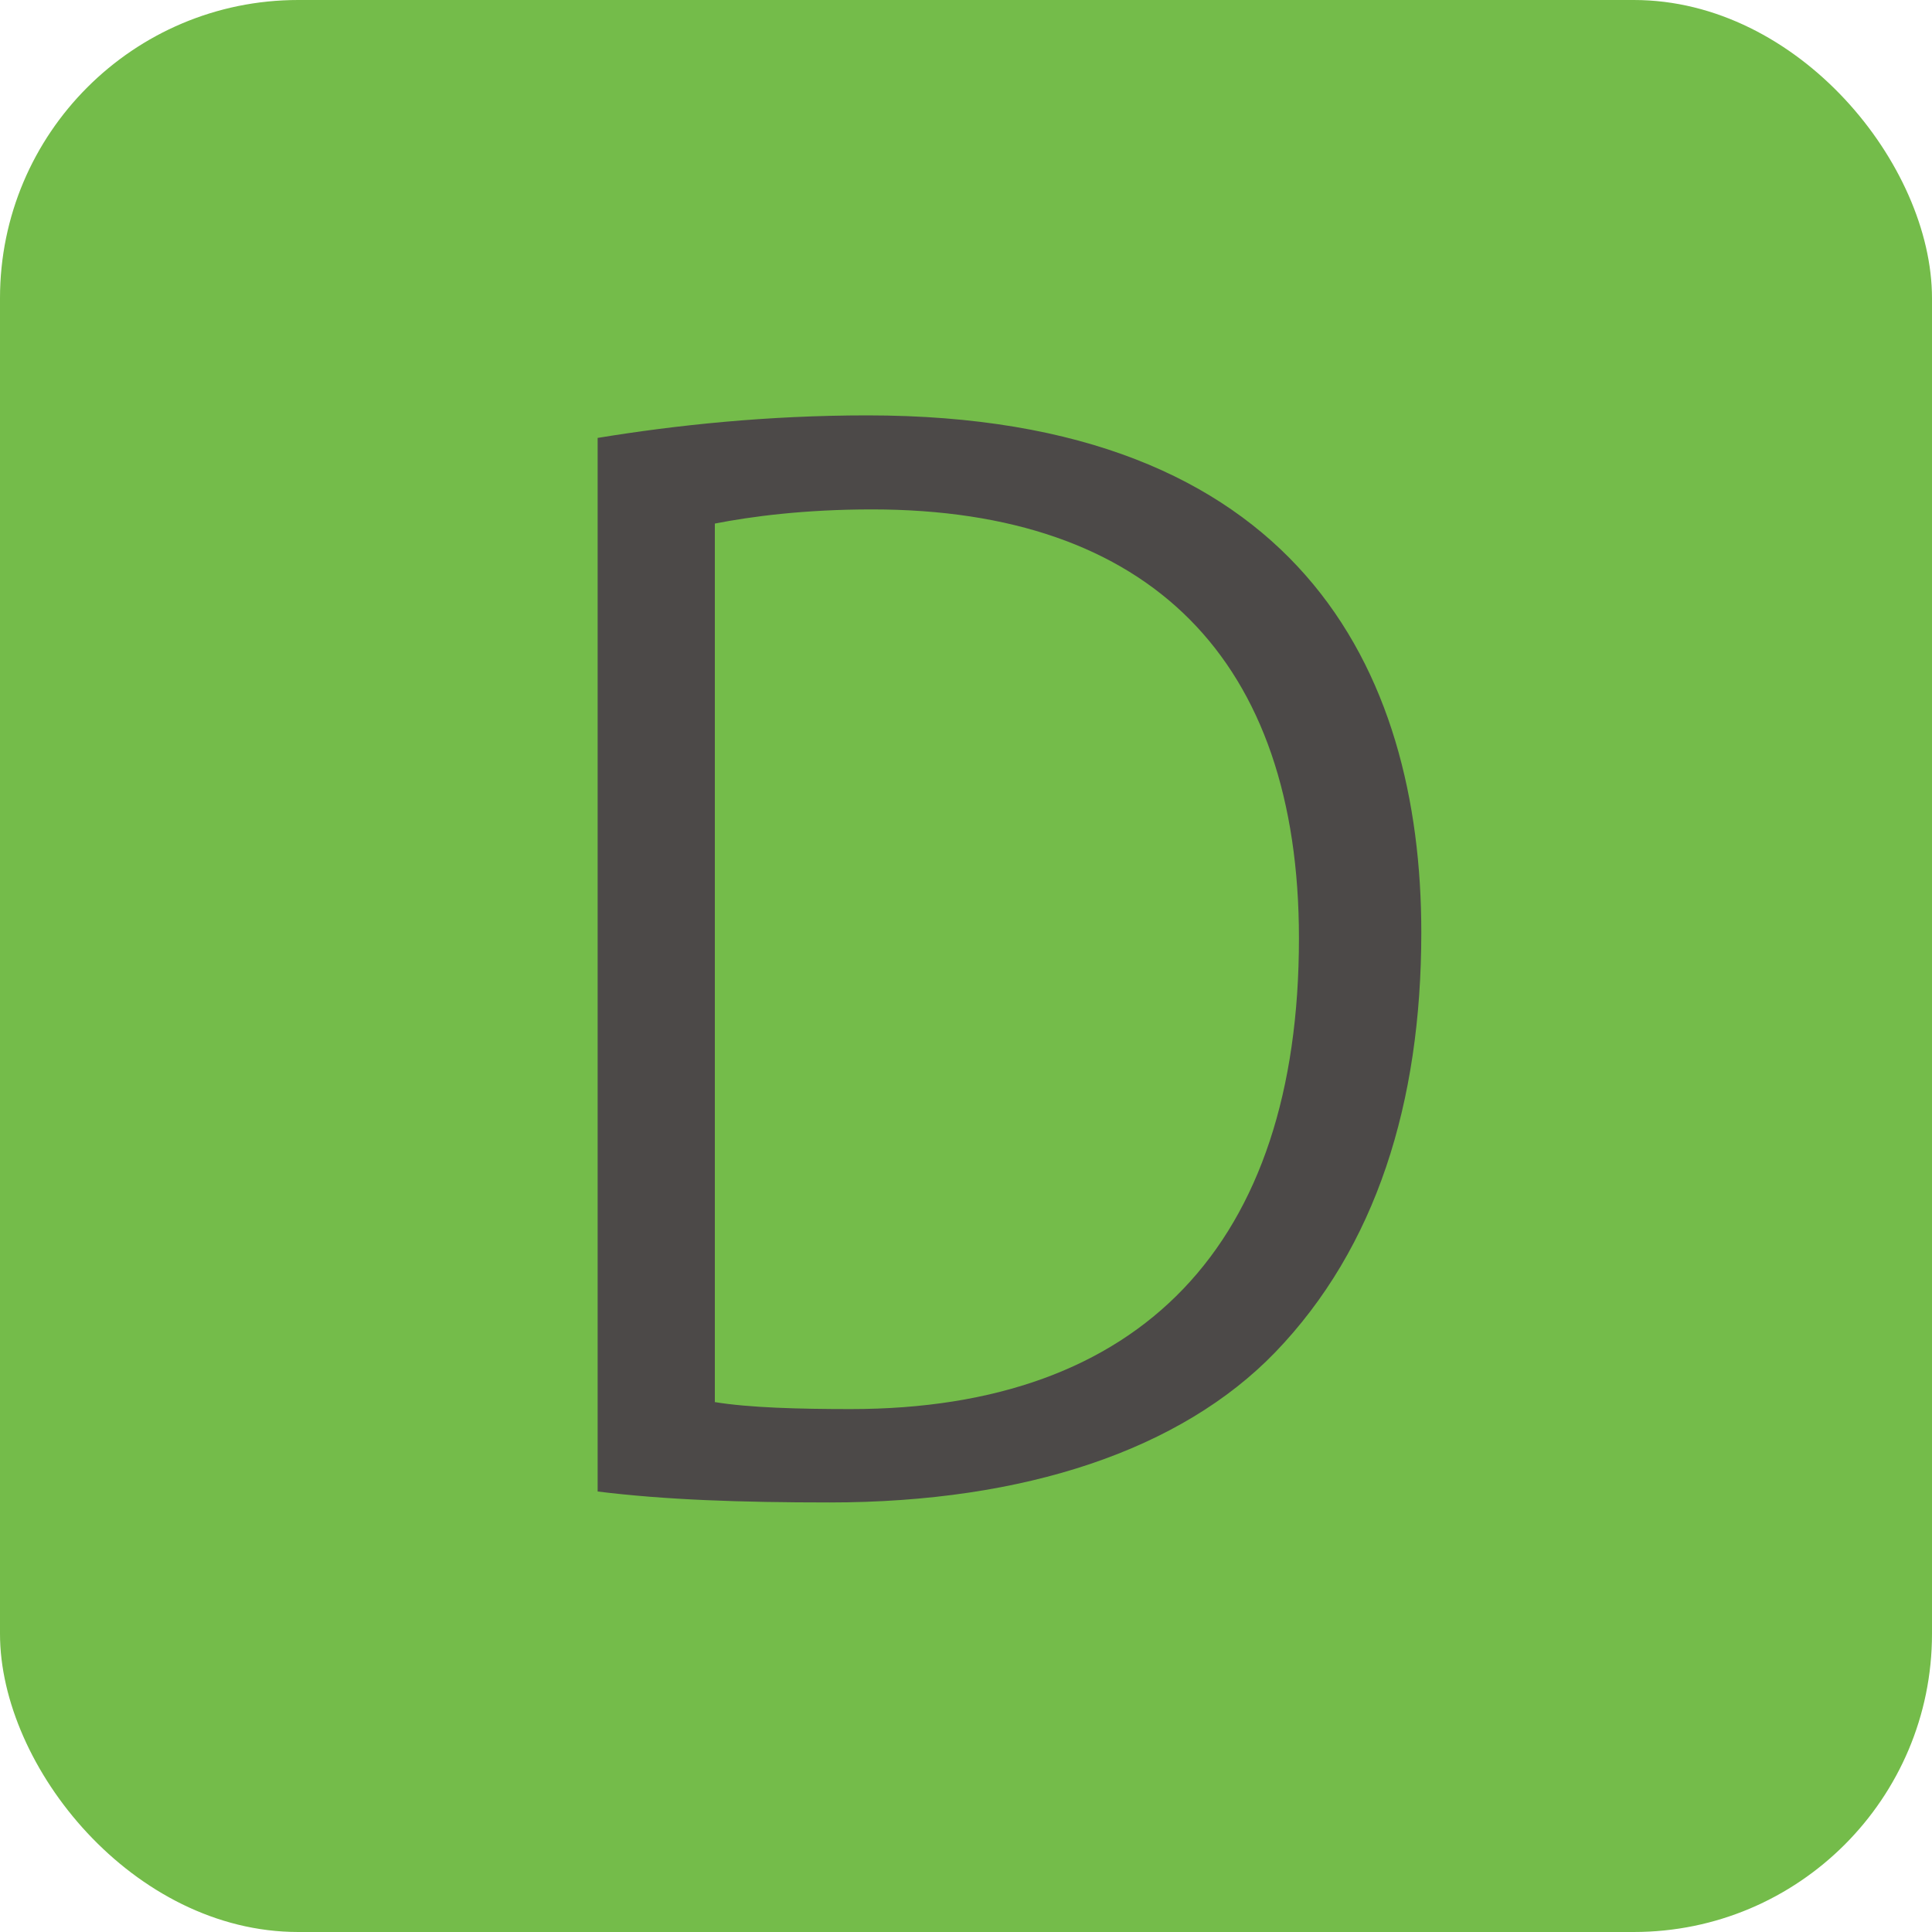
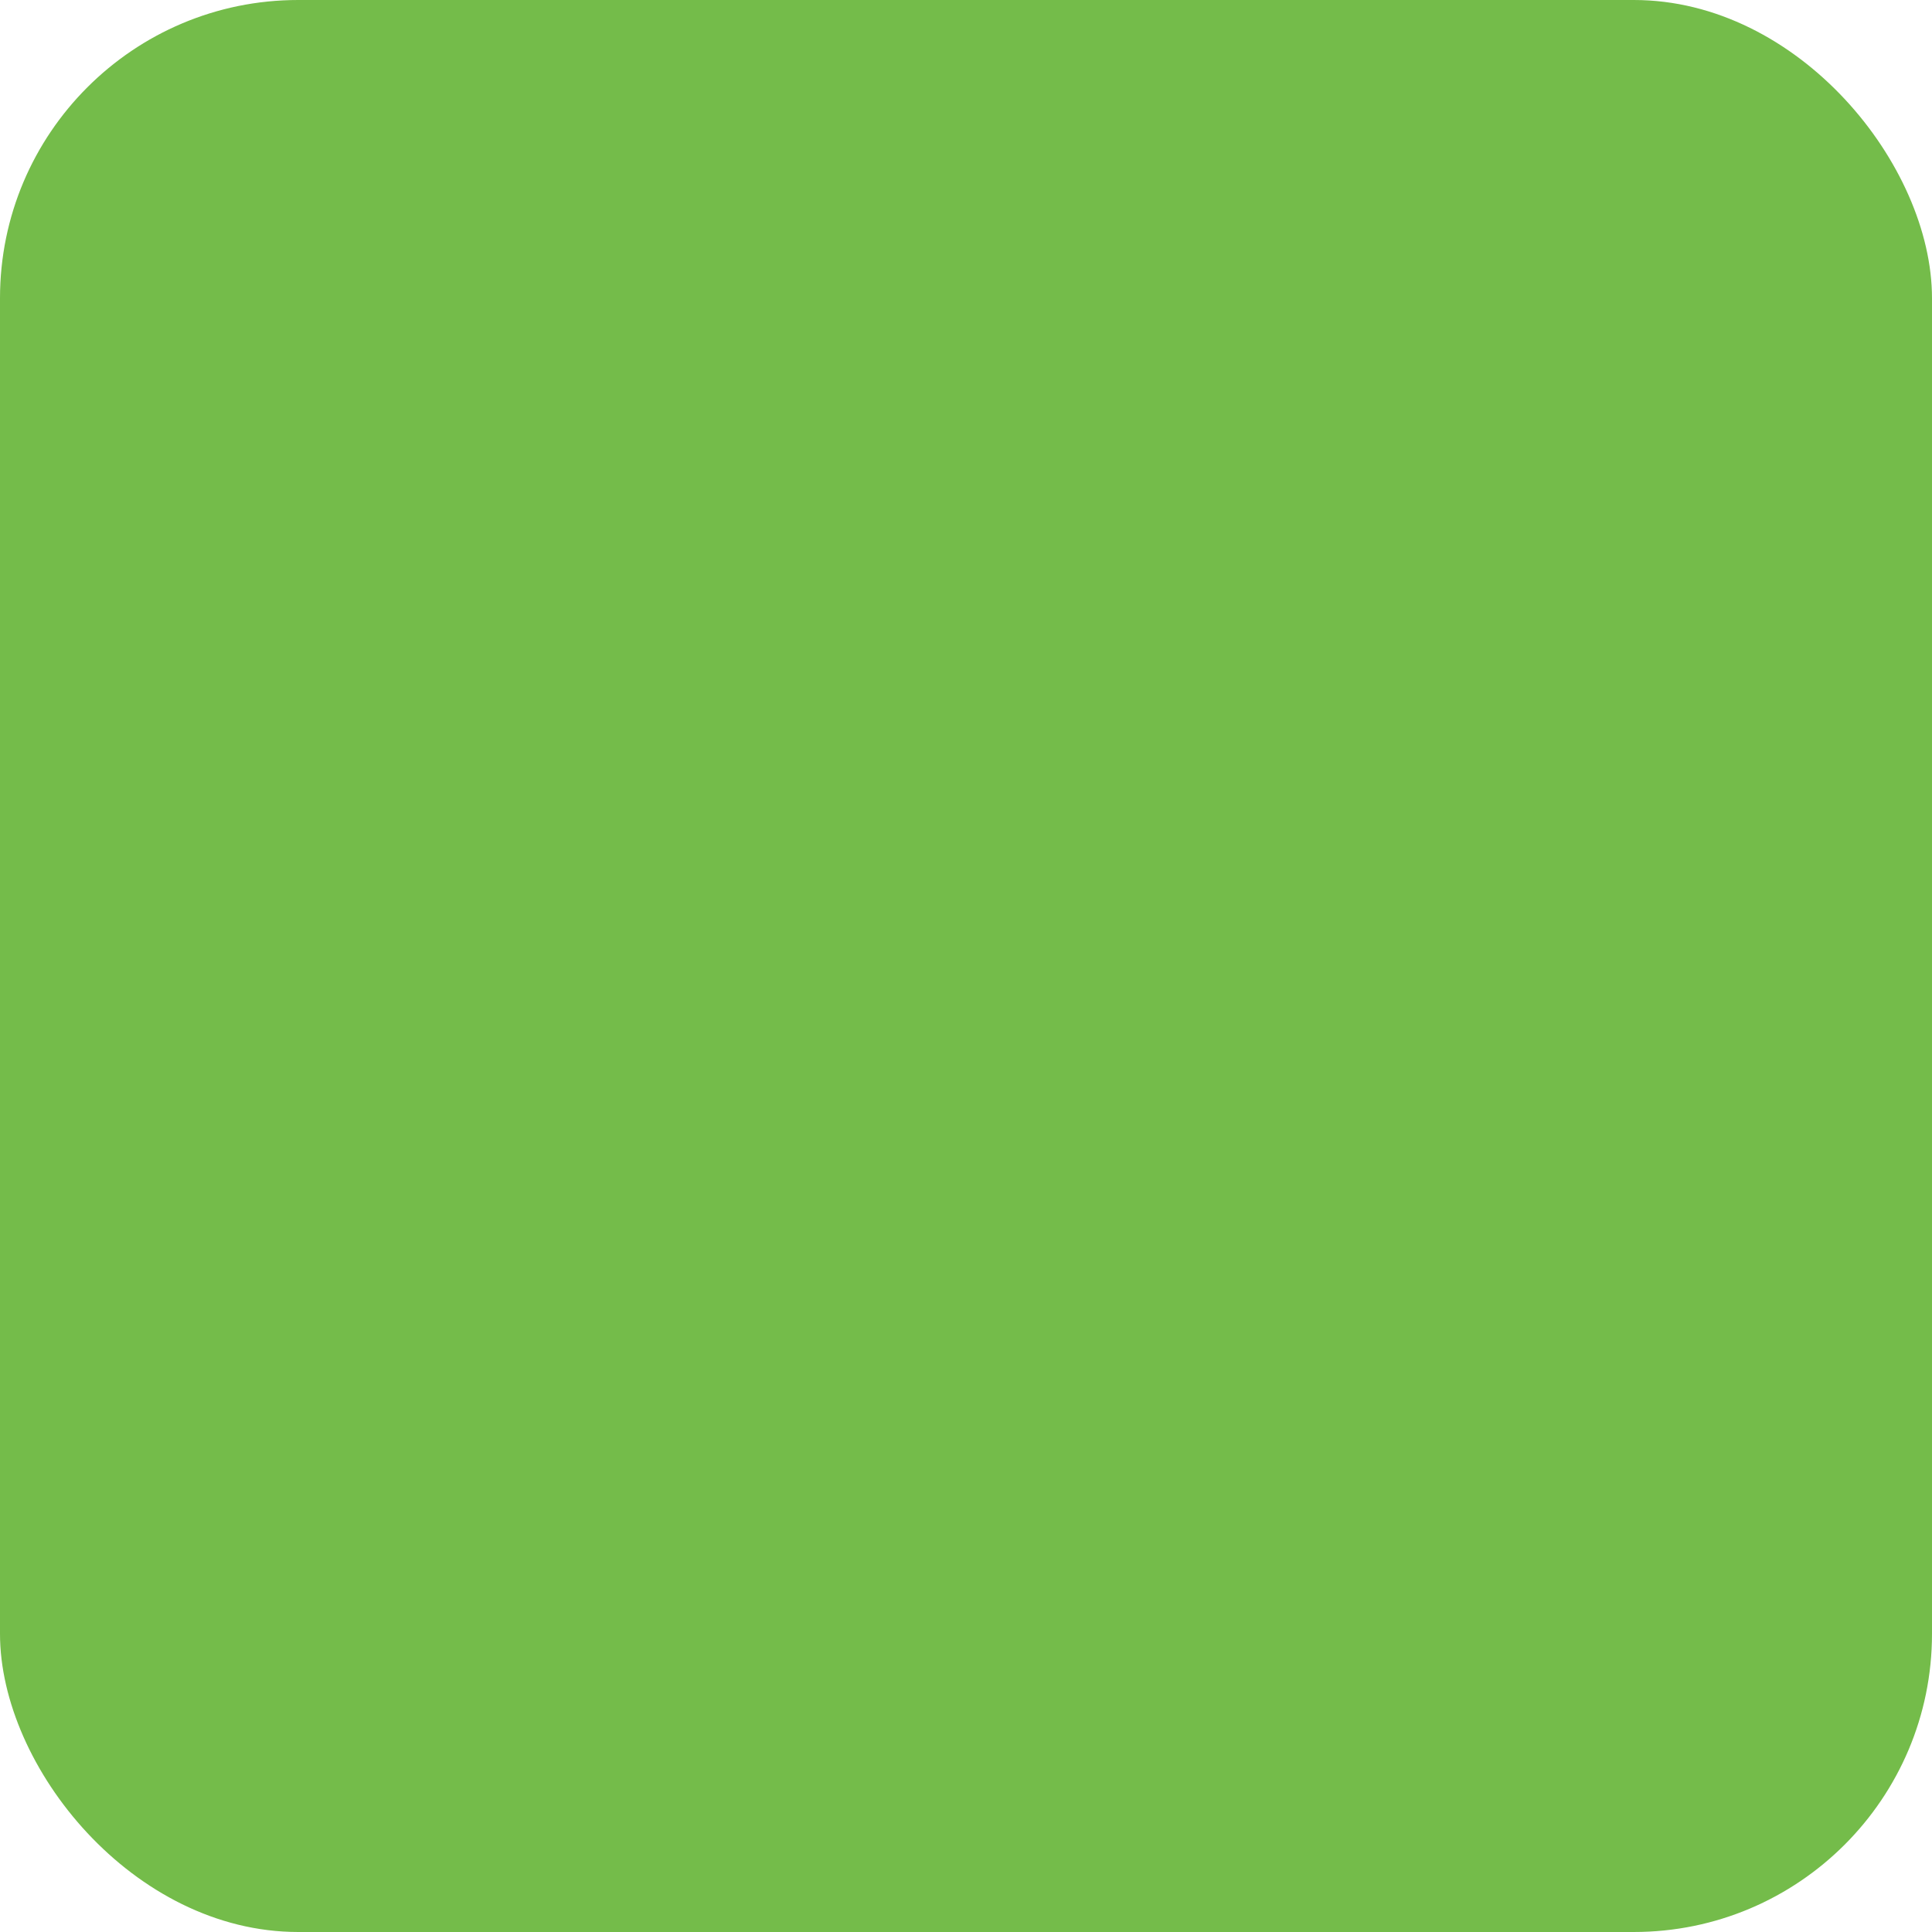
<svg xmlns="http://www.w3.org/2000/svg" id="_レイヤー_2" viewBox="0 0 30 30">
  <defs>
    <style>.cls-1{fill:#4c4948;}.cls-2{fill:#74bc4a;}</style>
  </defs>
  <g id="_テキスト">
    <rect class="cls-2" width="30" height="30" rx="4.63" ry="4.63" />
-     <path class="cls-1" d="m9.28,6.8c1.22-.2,2.64-.35,4.19-.35,6.68,0,8.6,3.95,8.6,8.03,0,2.64-.7,4.89-2.27,6.52-1.46,1.51-3.88,2.33-6.92,2.33-1.38,0-2.55-.04-3.6-.17V6.8Zm1.81,14.97c.54.09,1.33.11,2.12.11,4.5,0,6.96-2.55,6.96-7.31,0-4.32-2.31-6.66-6.63-6.66-1.05,0-1.88.11-2.44.22v13.64Z" />
  </g>
</svg>